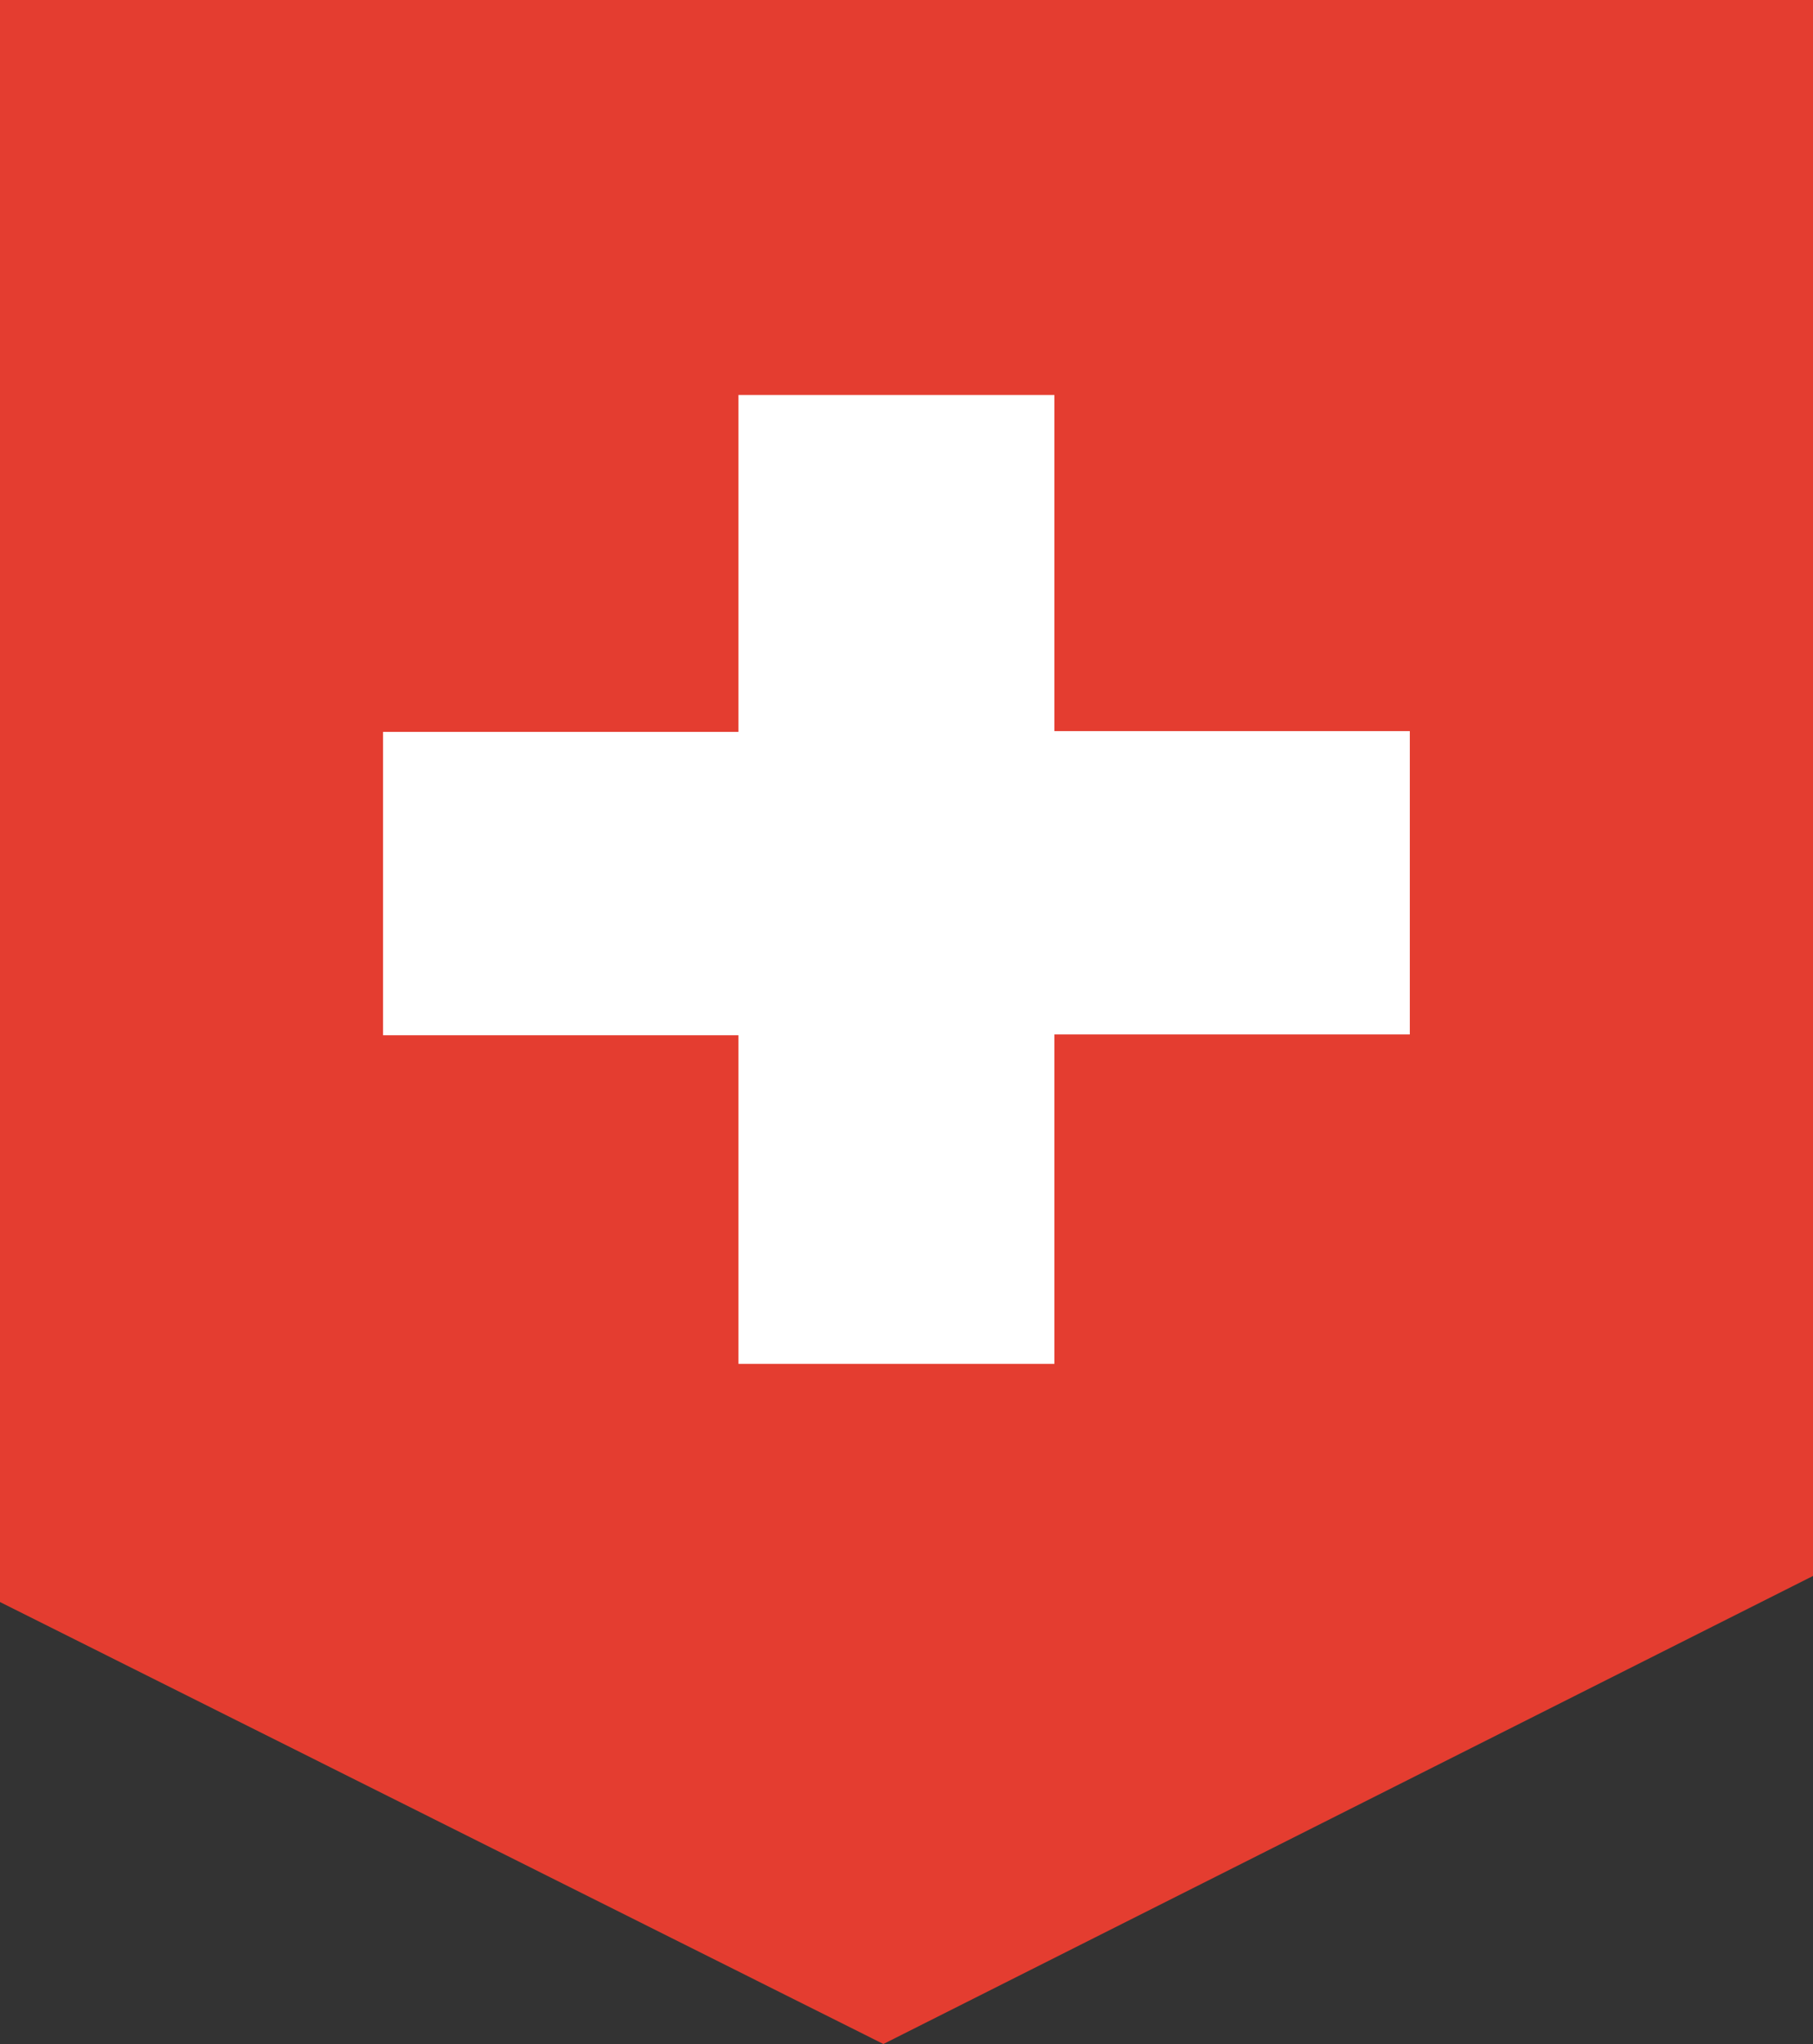
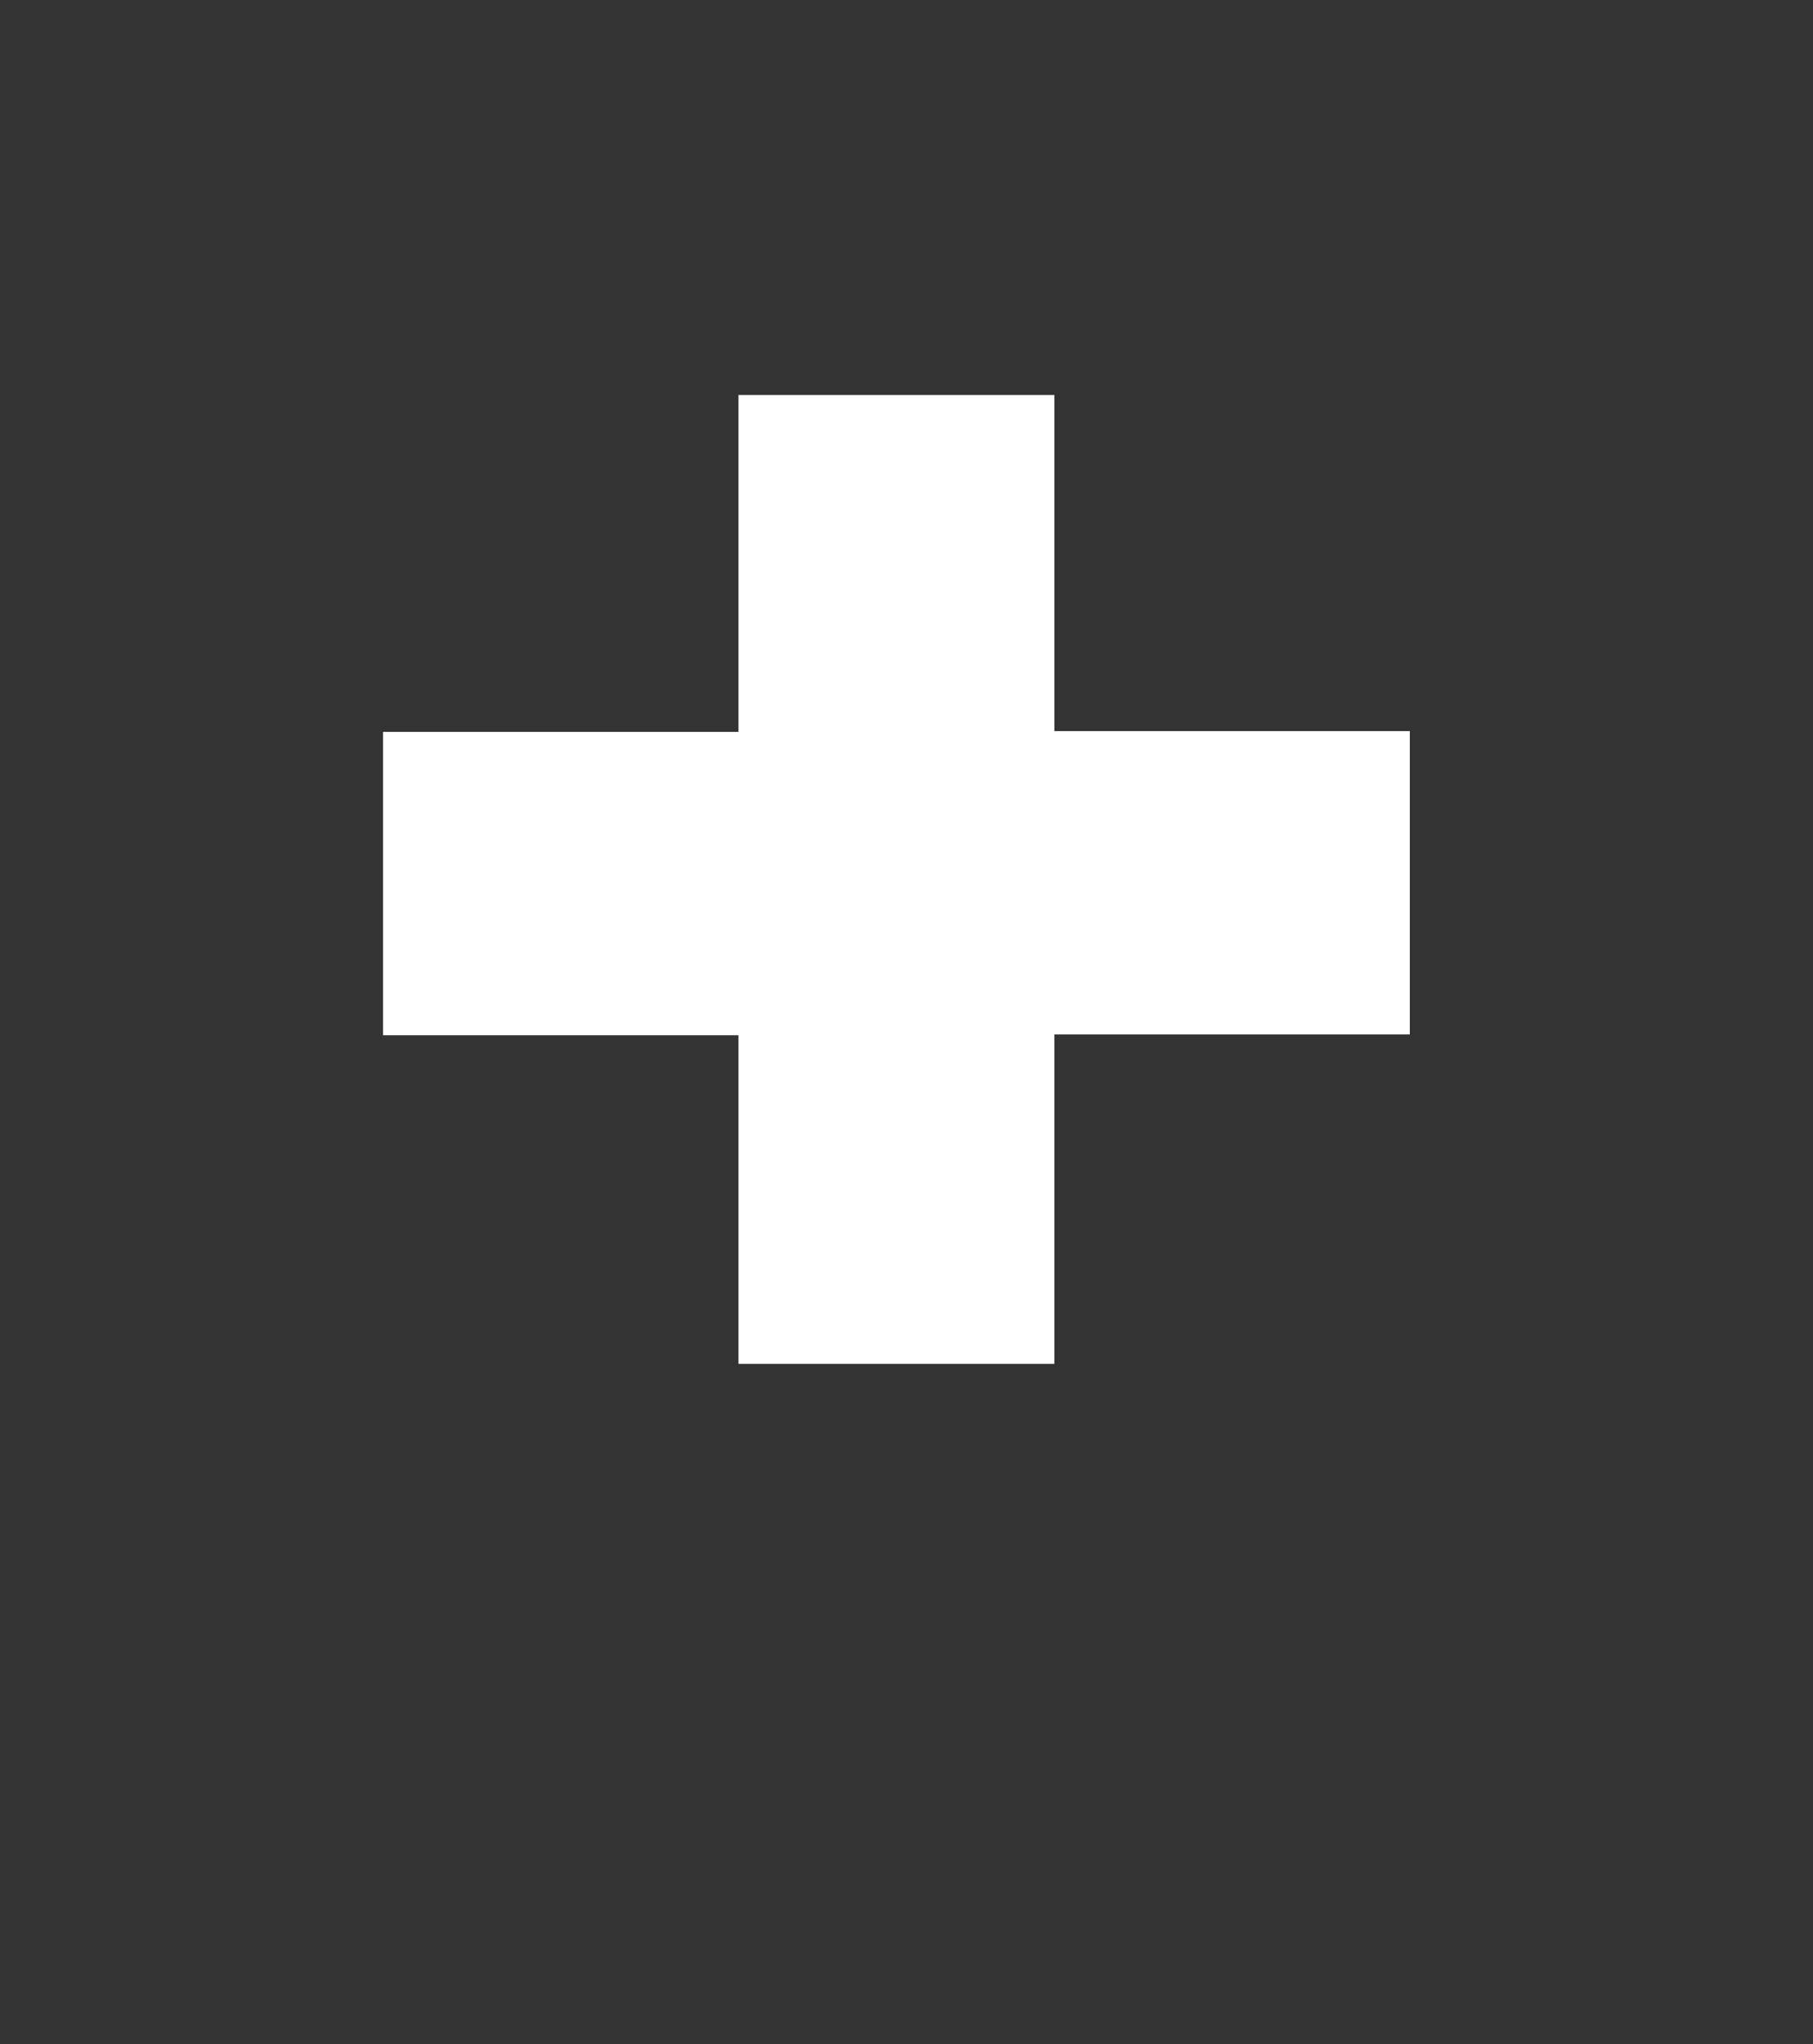
<svg xmlns="http://www.w3.org/2000/svg" id="Layer_1" data-name="Layer 1" viewBox="0 0 45.91 51.75">
  <rect x="0" y="0" width="45.91" height="51.75" fill="#333333" stroke="none" />
  <g id="Swisstrax-Tab">
-     <path id="Path_305" data-name="Path 305" d="M0,0V40.56L22.37,51.75,45.91,39.9V0Z" fill="#e43d30" />
    <path id="Path_306" data-name="Path 306" d="M18.7,18.53V10h8v8.51h9v7.68h-9v8.34h-8V26.21h-9V18.53Z" fill="#fff" />
  </g>
</svg>